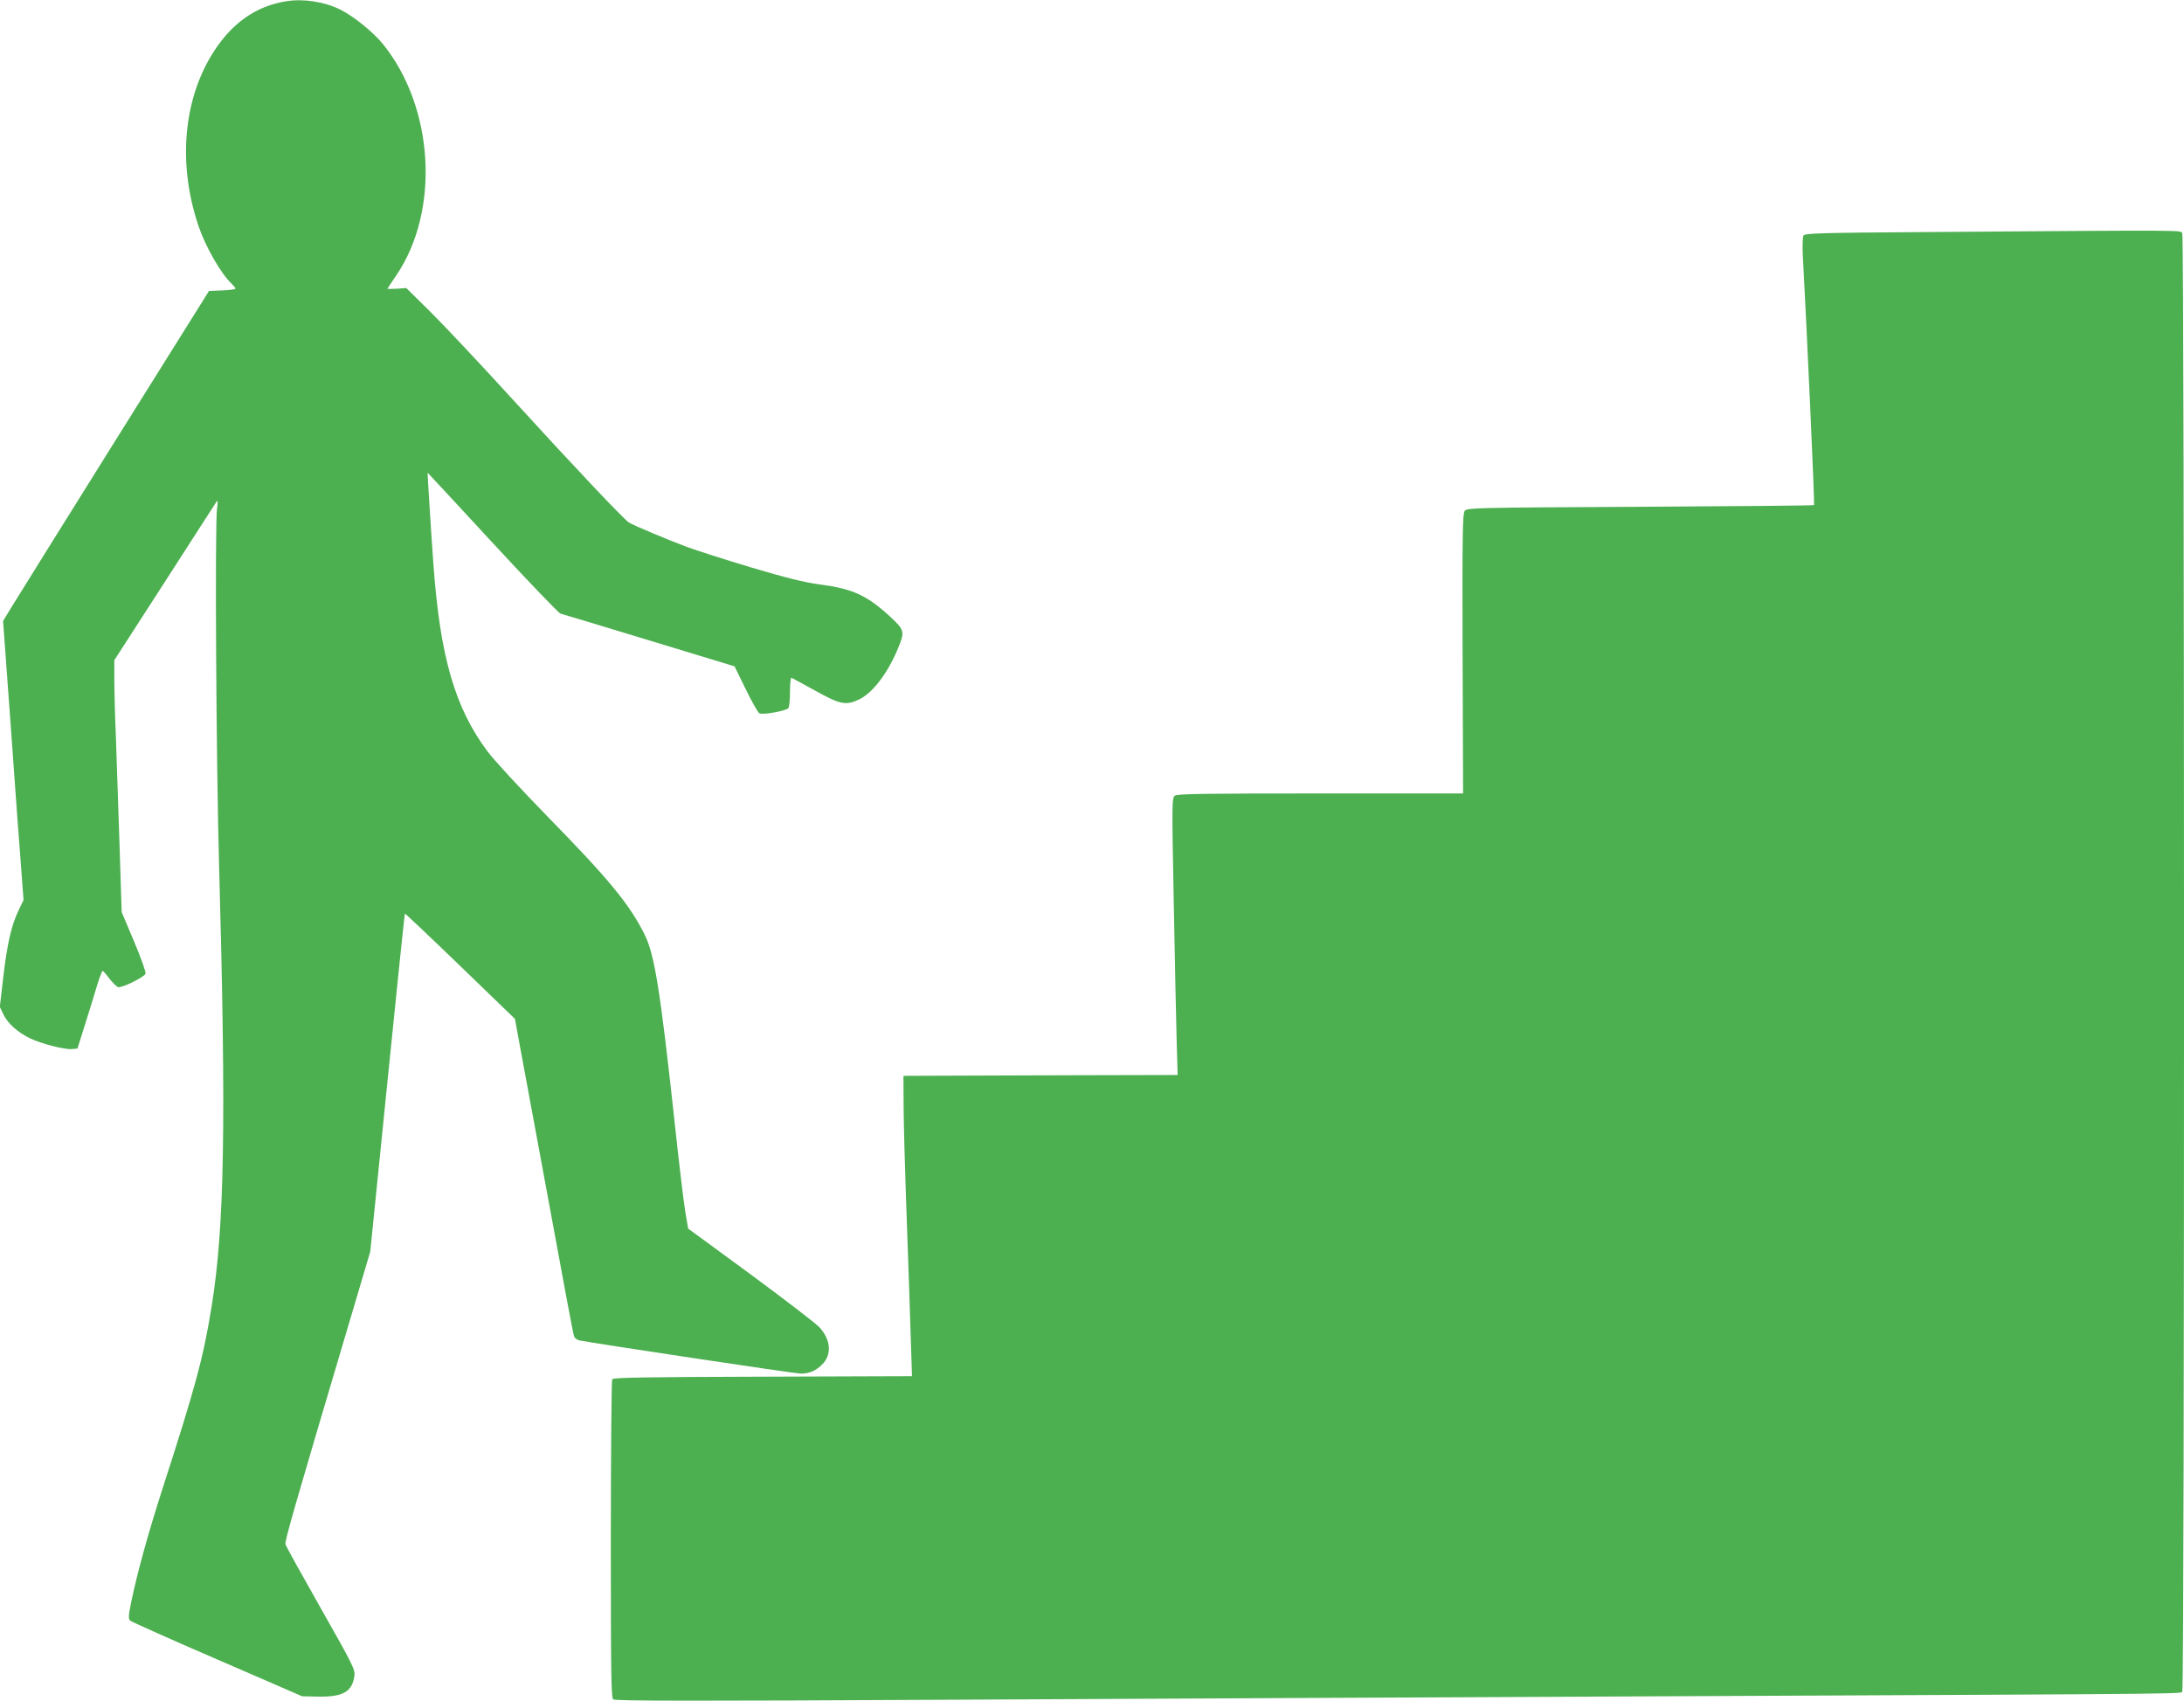
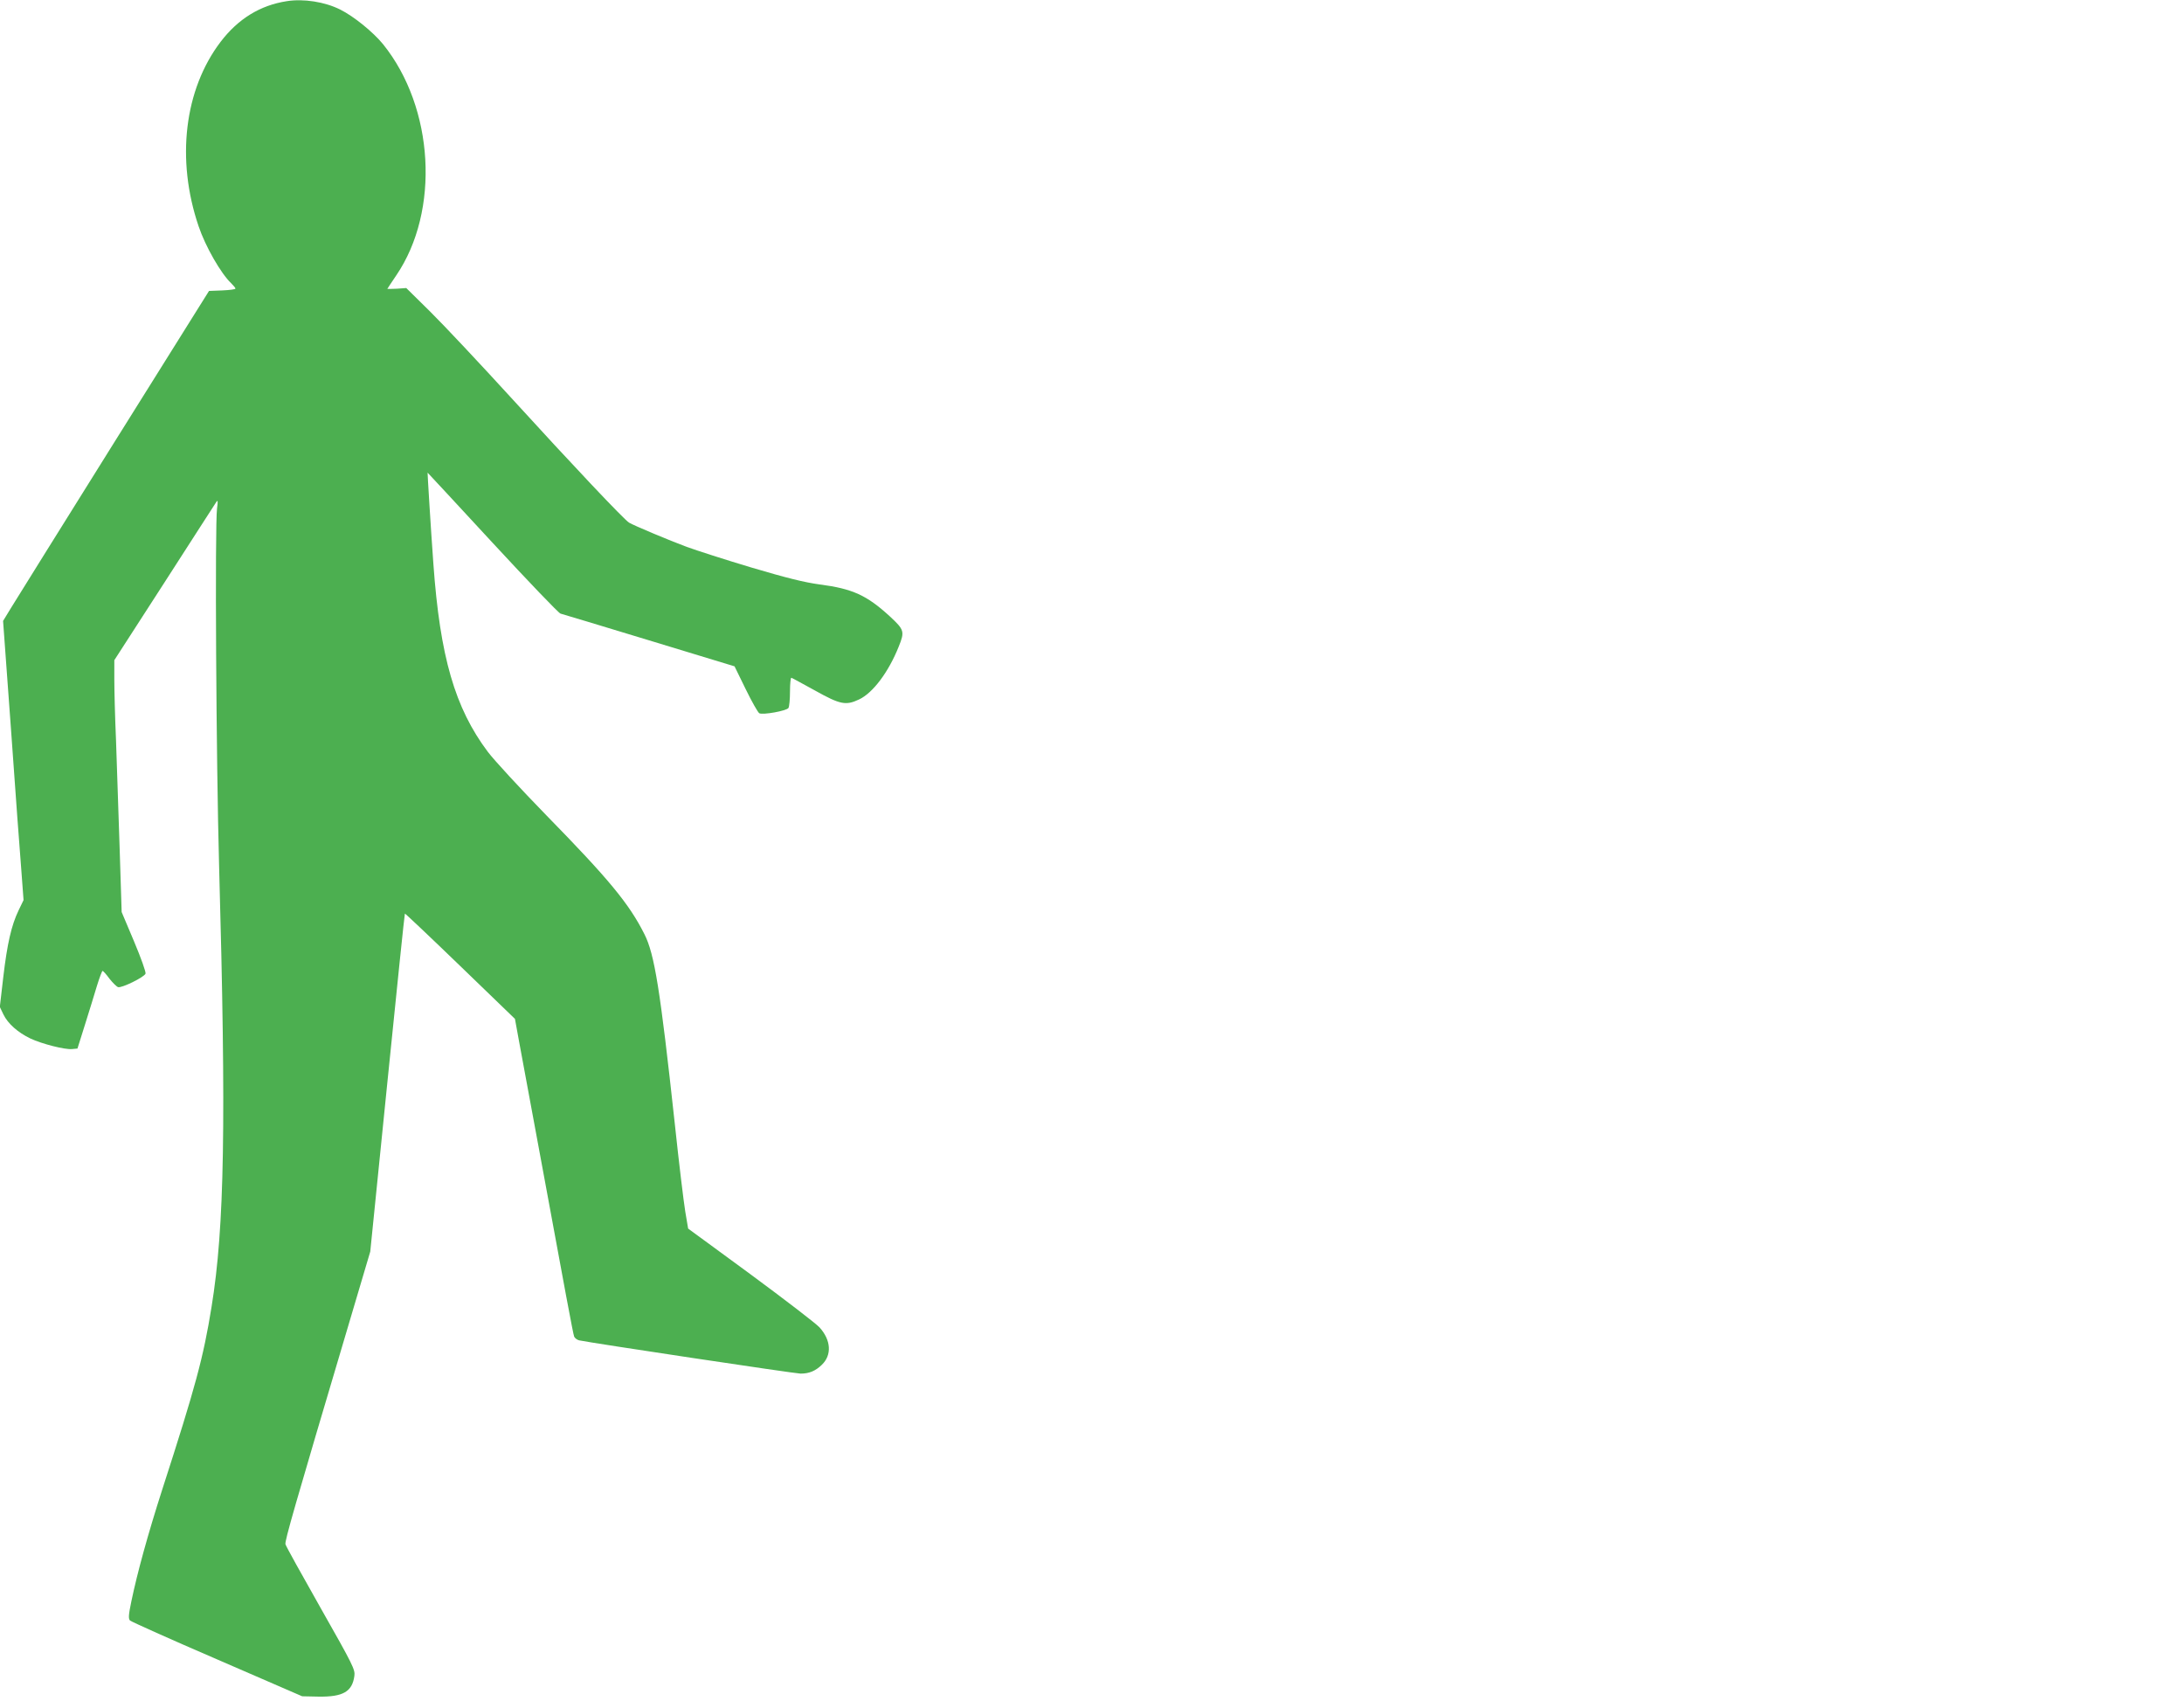
<svg xmlns="http://www.w3.org/2000/svg" version="1.0" width="1280pt" height="997pt" viewBox="0 0 1280 997" preserveAspectRatio="xMidYMid meet">
  <g transform="translate(0,997) scale(0.1,-0.1)" fill="#4caf50" stroke="none">
    <path d="M1680 9963 c-155 -24 -284 -103 -387 -238 -213 -280 -262 -690 -129 -1081 40 -119 131 -277 190 -333 14 -14 26 -28 26 -32 0 -5 -35 -9 -77 -11 l-78 -3 -557 -890 c-306 -489 -577 -925 -603 -967 l-47 -77 47 -643 c25 -354 52 -722 60 -818 l13 -175 -29 -60 c-42 -87 -67 -196 -90 -393 l-20 -173 21 -44 c26 -54 85 -106 158 -141 68 -32 202 -66 244 -62 l32 3 44 140 c24 77 56 179 70 227 15 49 30 88 33 88 4 0 22 -20 40 -45 19 -24 42 -47 51 -50 20 -7 153 58 161 79 3 9 -27 93 -67 188 l-73 173 -12 380 c-7 209 -16 490 -21 625 -6 135 -10 296 -10 358 l0 113 293 454 c160 250 298 462 304 472 10 15 11 8 5 -37 -13 -99 -5 -1481 12 -2090 42 -1514 32 -2120 -44 -2588 -48 -298 -94 -468 -289 -1071 -85 -265 -146 -487 -181 -655 -17 -81 -18 -102 -8 -113 8 -7 237 -110 511 -228 l498 -216 97 -2 c142 -2 197 29 209 122 5 36 -8 63 -197 396 -111 196 -205 365 -207 375 -5 18 51 213 368 1280 l129 435 100 989 c55 544 101 990 103 992 1 2 147 -136 324 -307 l321 -310 25 -137 c14 -75 67 -360 117 -632 155 -841 198 -1074 205 -1093 4 -9 17 -19 29 -22 69 -15 1267 -195 1298 -195 50 0 87 15 125 52 59 57 54 144 -14 219 -20 22 -201 161 -403 310 l-367 269 -17 101 c-9 55 -37 285 -61 512 -86 791 -119 995 -178 1112 -89 178 -210 324 -575 697 -153 157 -307 324 -343 372 -193 257 -280 558 -319 1101 -16 220 -35 535 -34 535 1 0 172 -185 380 -410 209 -226 388 -413 399 -416 11 -3 245 -73 520 -157 l500 -152 65 -133 c36 -74 72 -137 80 -142 21 -11 160 14 171 31 5 8 9 52 9 97 0 46 4 82 8 80 5 -1 67 -36 139 -75 147 -82 180 -89 258 -52 81 38 173 161 232 309 36 89 33 99 -51 177 -136 125 -220 163 -413 188 -88 12 -190 37 -399 99 -154 46 -324 101 -379 121 -100 37 -312 126 -338 142 -27 15 -343 350 -683 723 -188 206 -405 437 -482 513 l-141 139 -55 -4 c-31 -1 -56 -2 -56 -1 0 1 24 37 53 80 256 377 222 982 -78 1354 -58 71 -171 163 -251 203 -90 45 -215 65 -314 49z" />
-     <path d="M11287 8610 c-614 -4 -709 -7 -717 -20 -5 -8 -7 -62 -4 -120 22 -391 70 -1456 66 -1460 -2 -3 -460 -7 -1019 -10 -992 -5 -1015 -6 -1029 -25 -12 -16 -14 -141 -12 -837 l3 -818 -836 0 c-679 0 -839 -2 -853 -13 -18 -13 -18 -38 -7 -618 6 -332 14 -697 17 -811 l6 -208 -803 -2 -804 -3 1 -190 c1 -104 7 -329 13 -500 13 -357 29 -836 33 -975 l3 -95 -874 -3 c-685 -2 -877 -5 -883 -15 -4 -6 -8 -429 -8 -938 0 -792 2 -928 14 -938 11 -10 473 -10 2018 -2 1102 6 3058 15 4348 21 3024 14 2819 12 2830 30 14 22 13 8515 0 8541 -12 21 93 21 -1503 9z" />
  </g>
</svg>